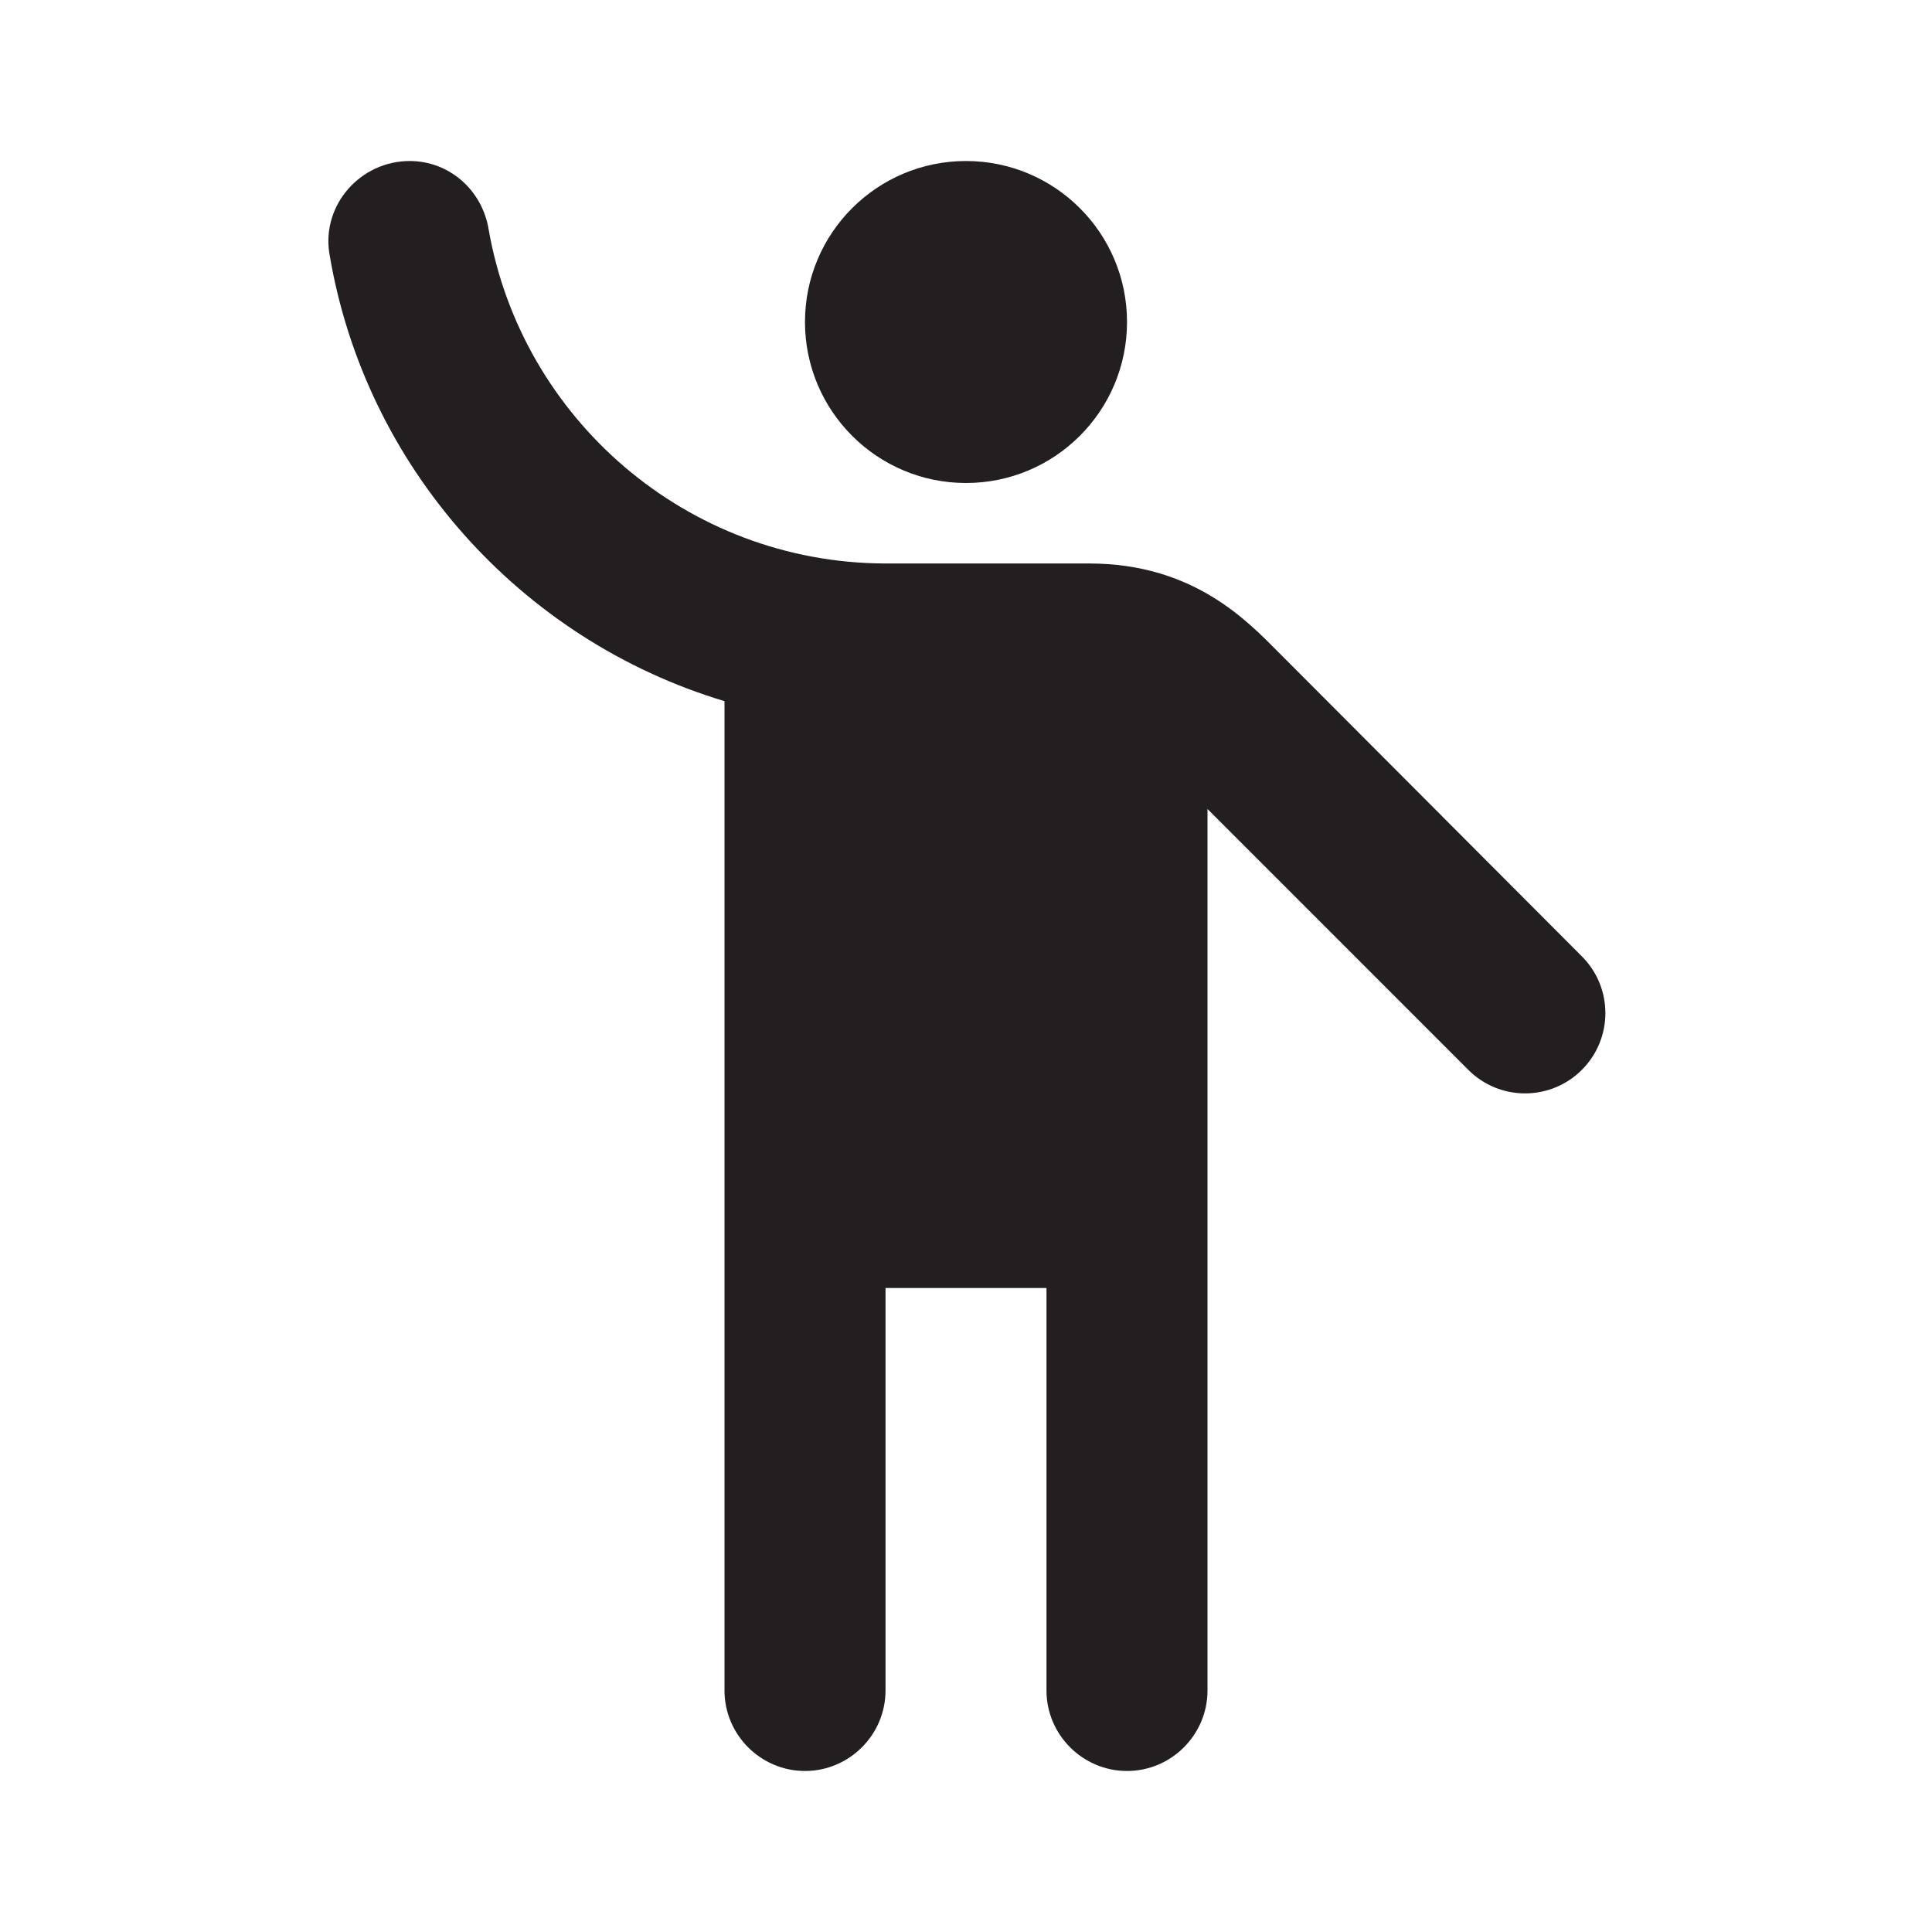
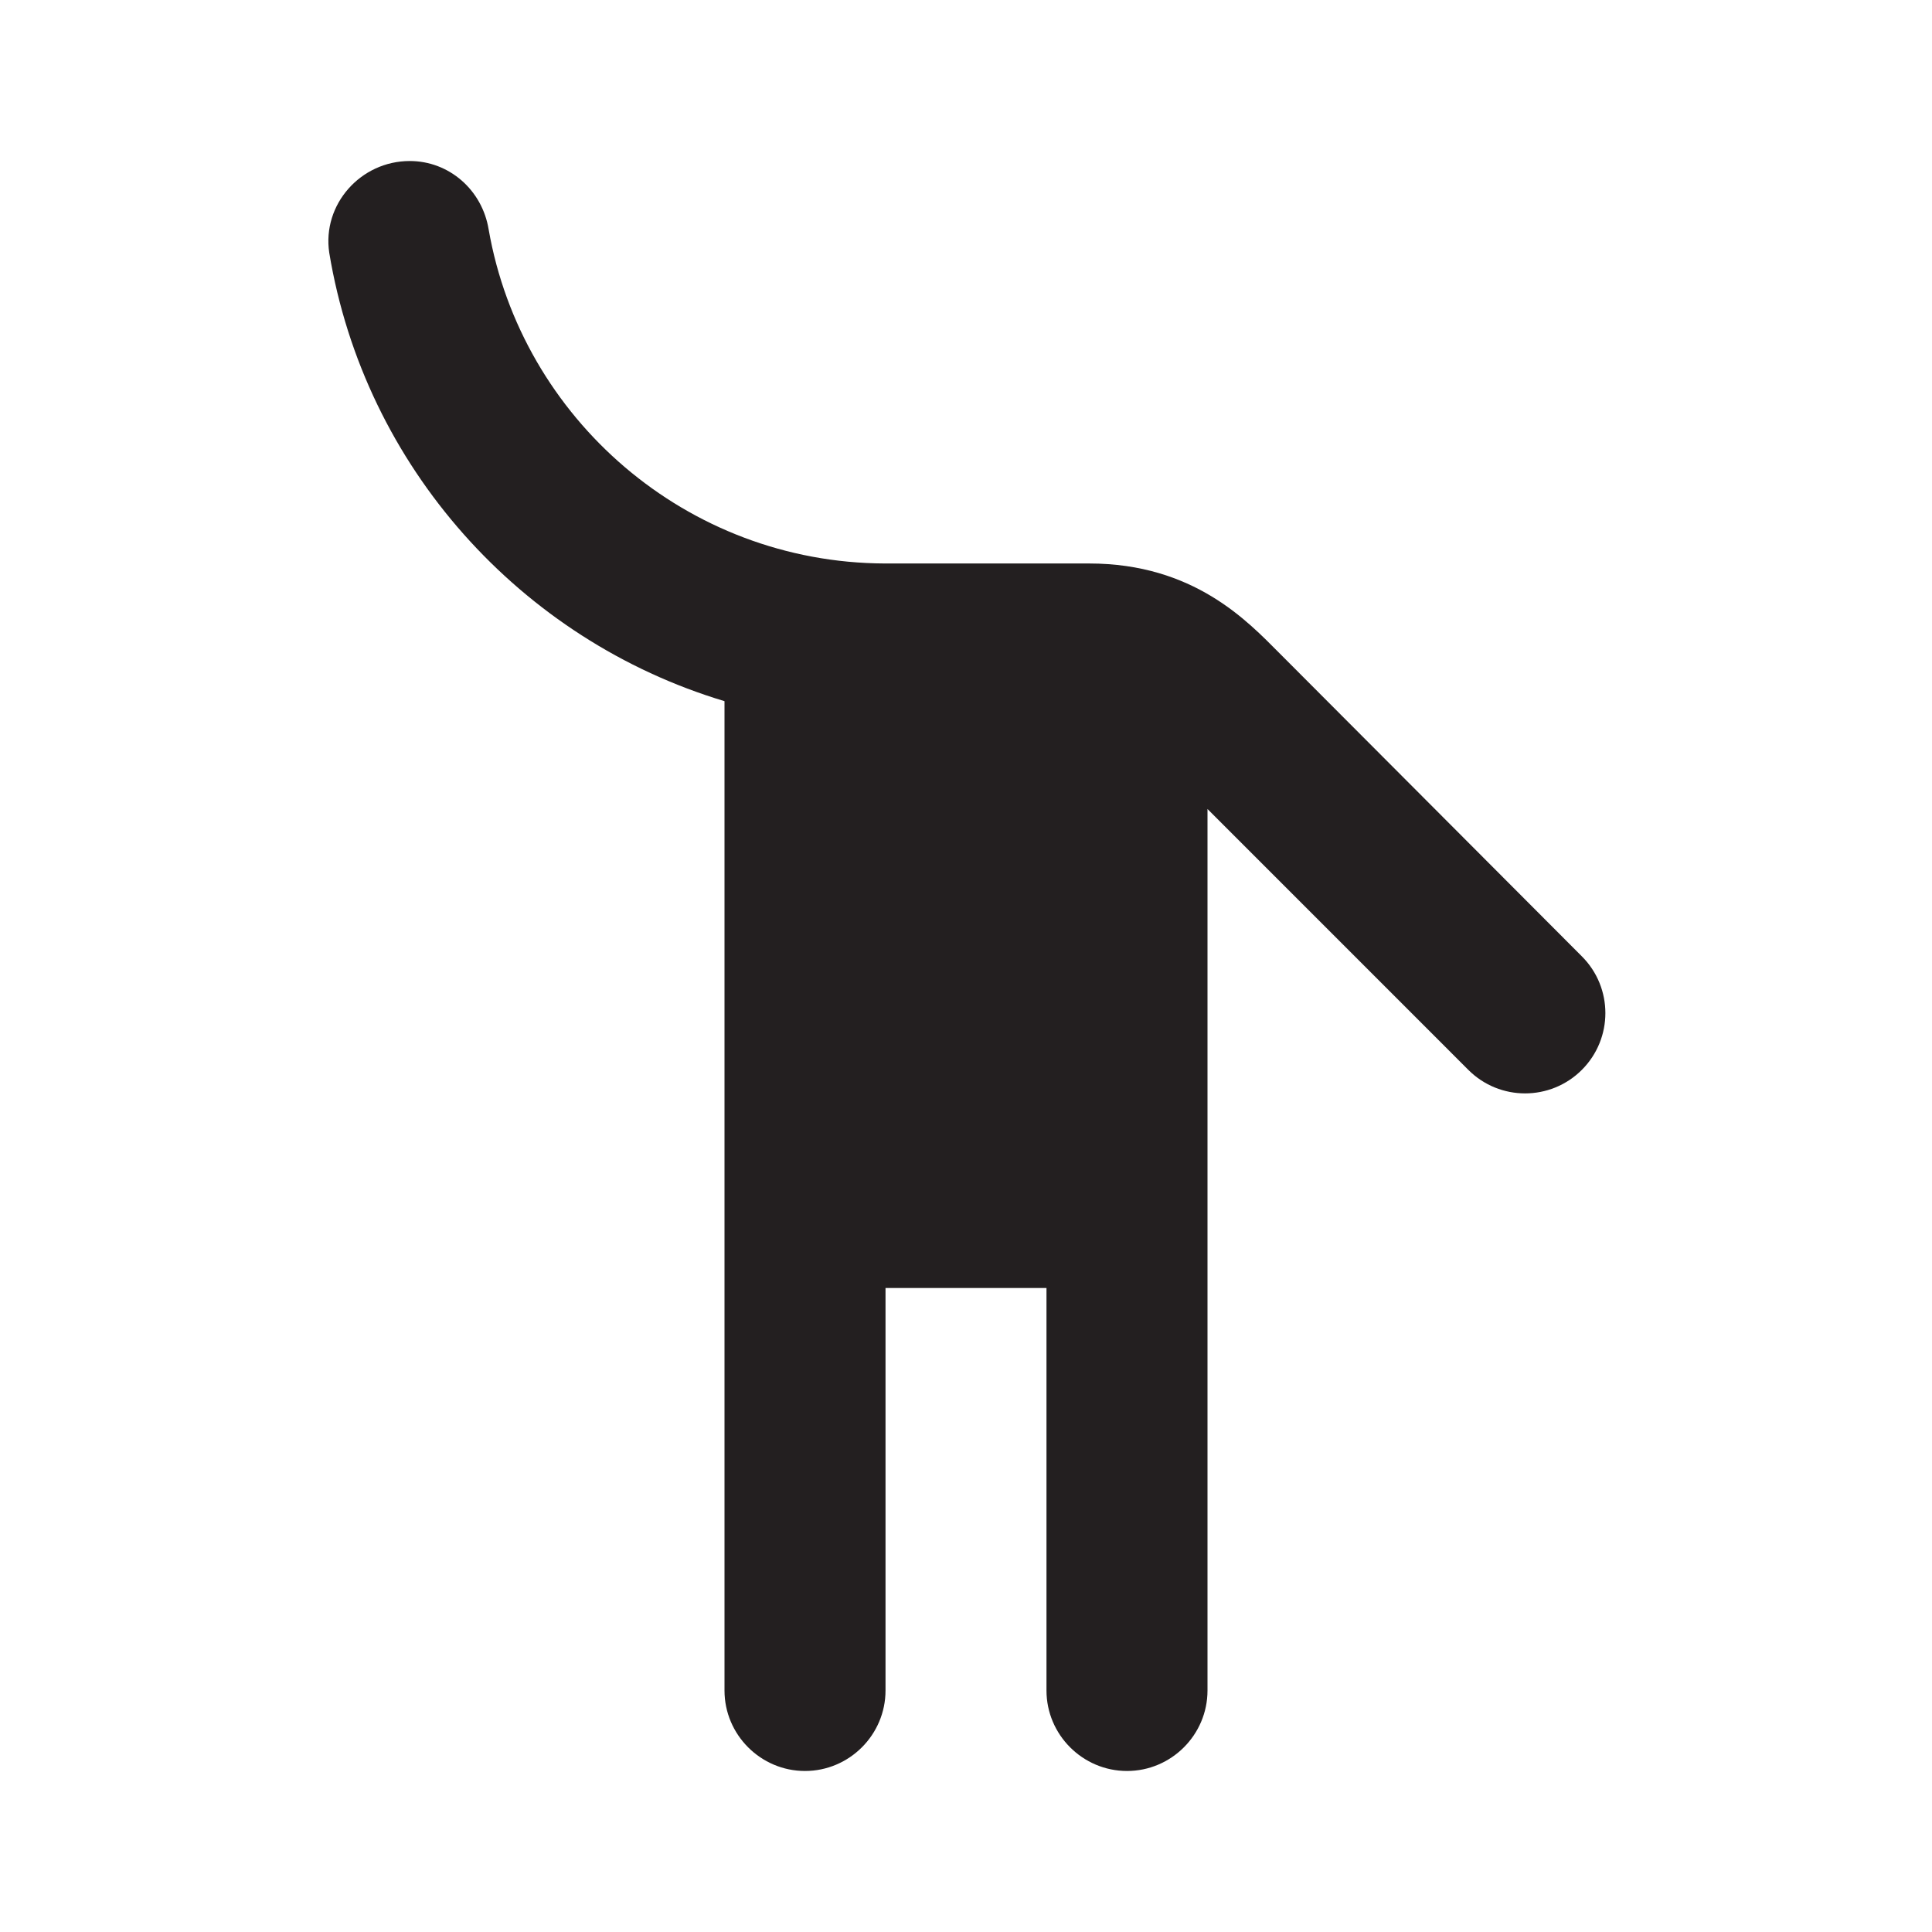
<svg xmlns="http://www.w3.org/2000/svg" width="38" height="38" viewBox="0 0 38 38" fill="none">
-   <path d="M19 9.5C20.749 9.5 22.167 8.082 22.167 6.333C22.167 4.584 20.749 3.167 19 3.167C17.251 3.167 15.833 4.584 15.833 6.333C15.833 8.082 17.251 9.5 19 9.5Z" fill="#231F20" />
  <path d="M25.159 12.841C24.542 12.223 23.481 11.083 21.422 11.083C21.09 11.083 19.174 11.083 17.401 11.083C13.506 11.068 10.26 8.233 9.611 4.512C9.484 3.737 8.835 3.167 8.059 3.167C7.093 3.167 6.333 4.022 6.476 4.972C7.173 9.183 10.244 12.588 14.25 13.791V33.25C14.25 34.121 14.963 34.833 15.833 34.833C16.704 34.833 17.417 34.121 17.417 33.25V25.333H20.583V33.25C20.583 34.121 21.296 34.833 22.167 34.833C23.038 34.833 23.75 34.121 23.75 33.25V15.912L28.88 21.043C29.497 21.66 30.495 21.66 31.113 21.043C31.73 20.425 31.73 19.427 31.113 18.81L25.159 12.841Z" fill="#231F20" />
</svg>